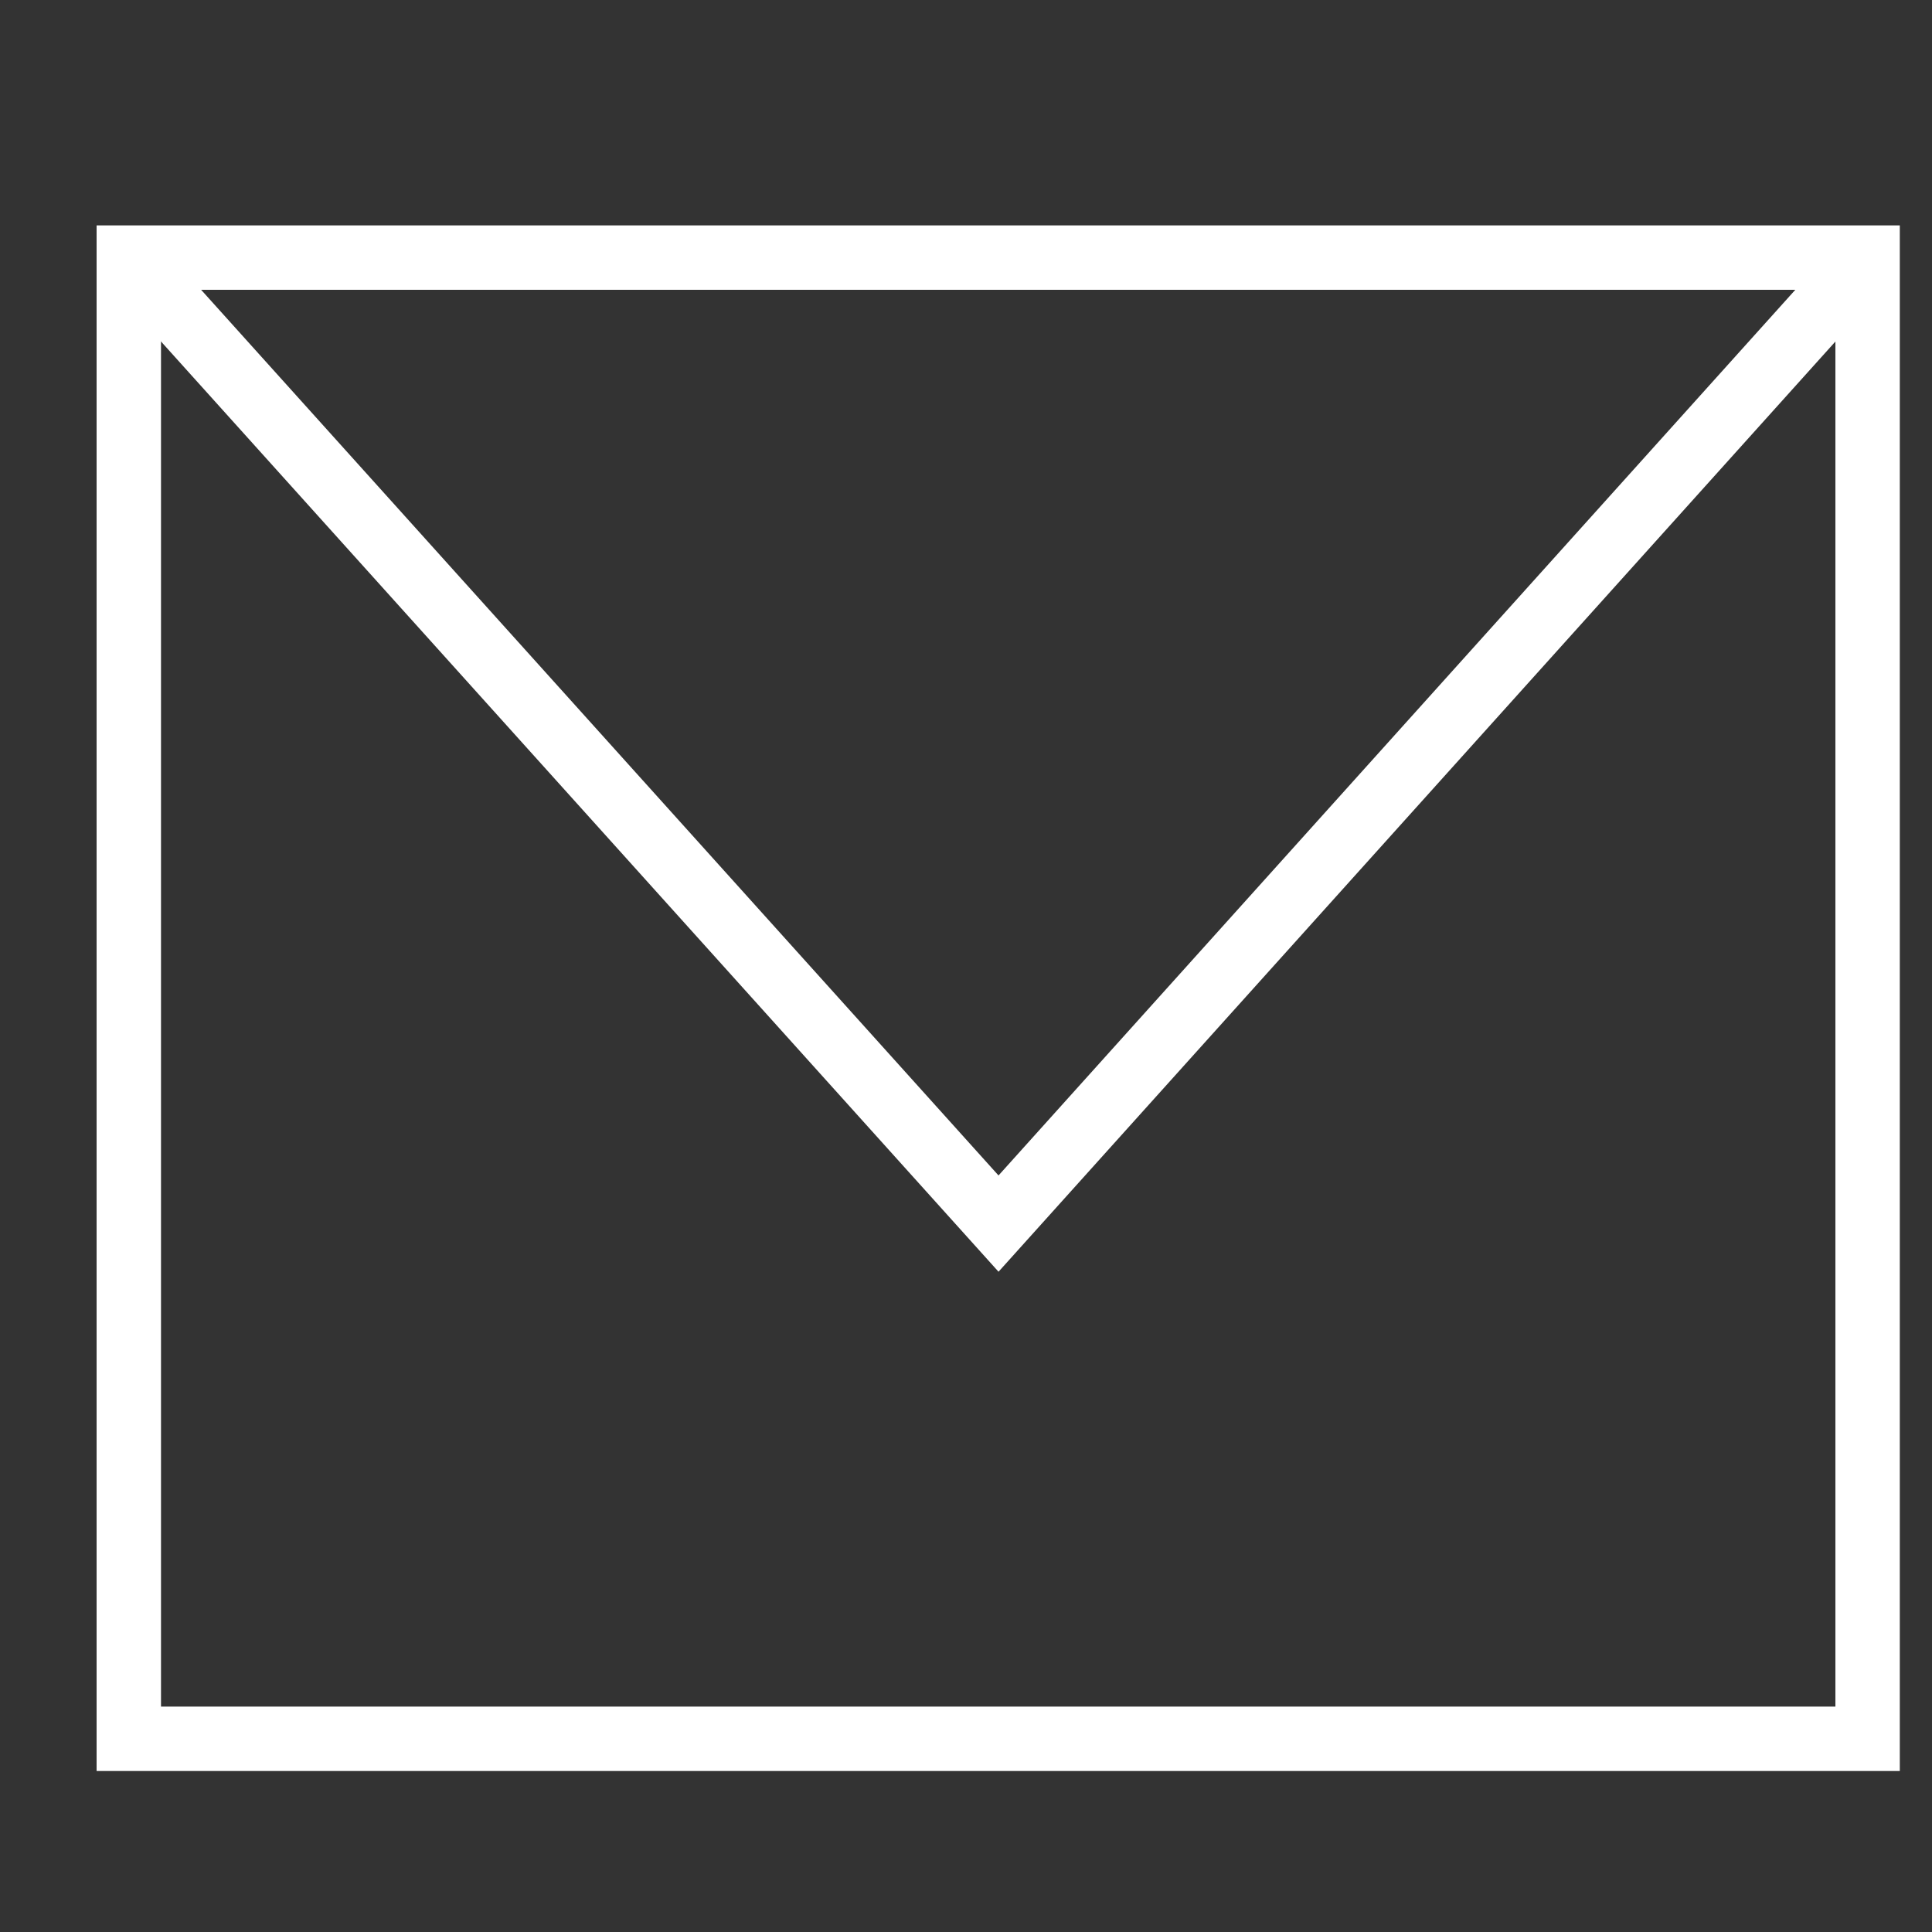
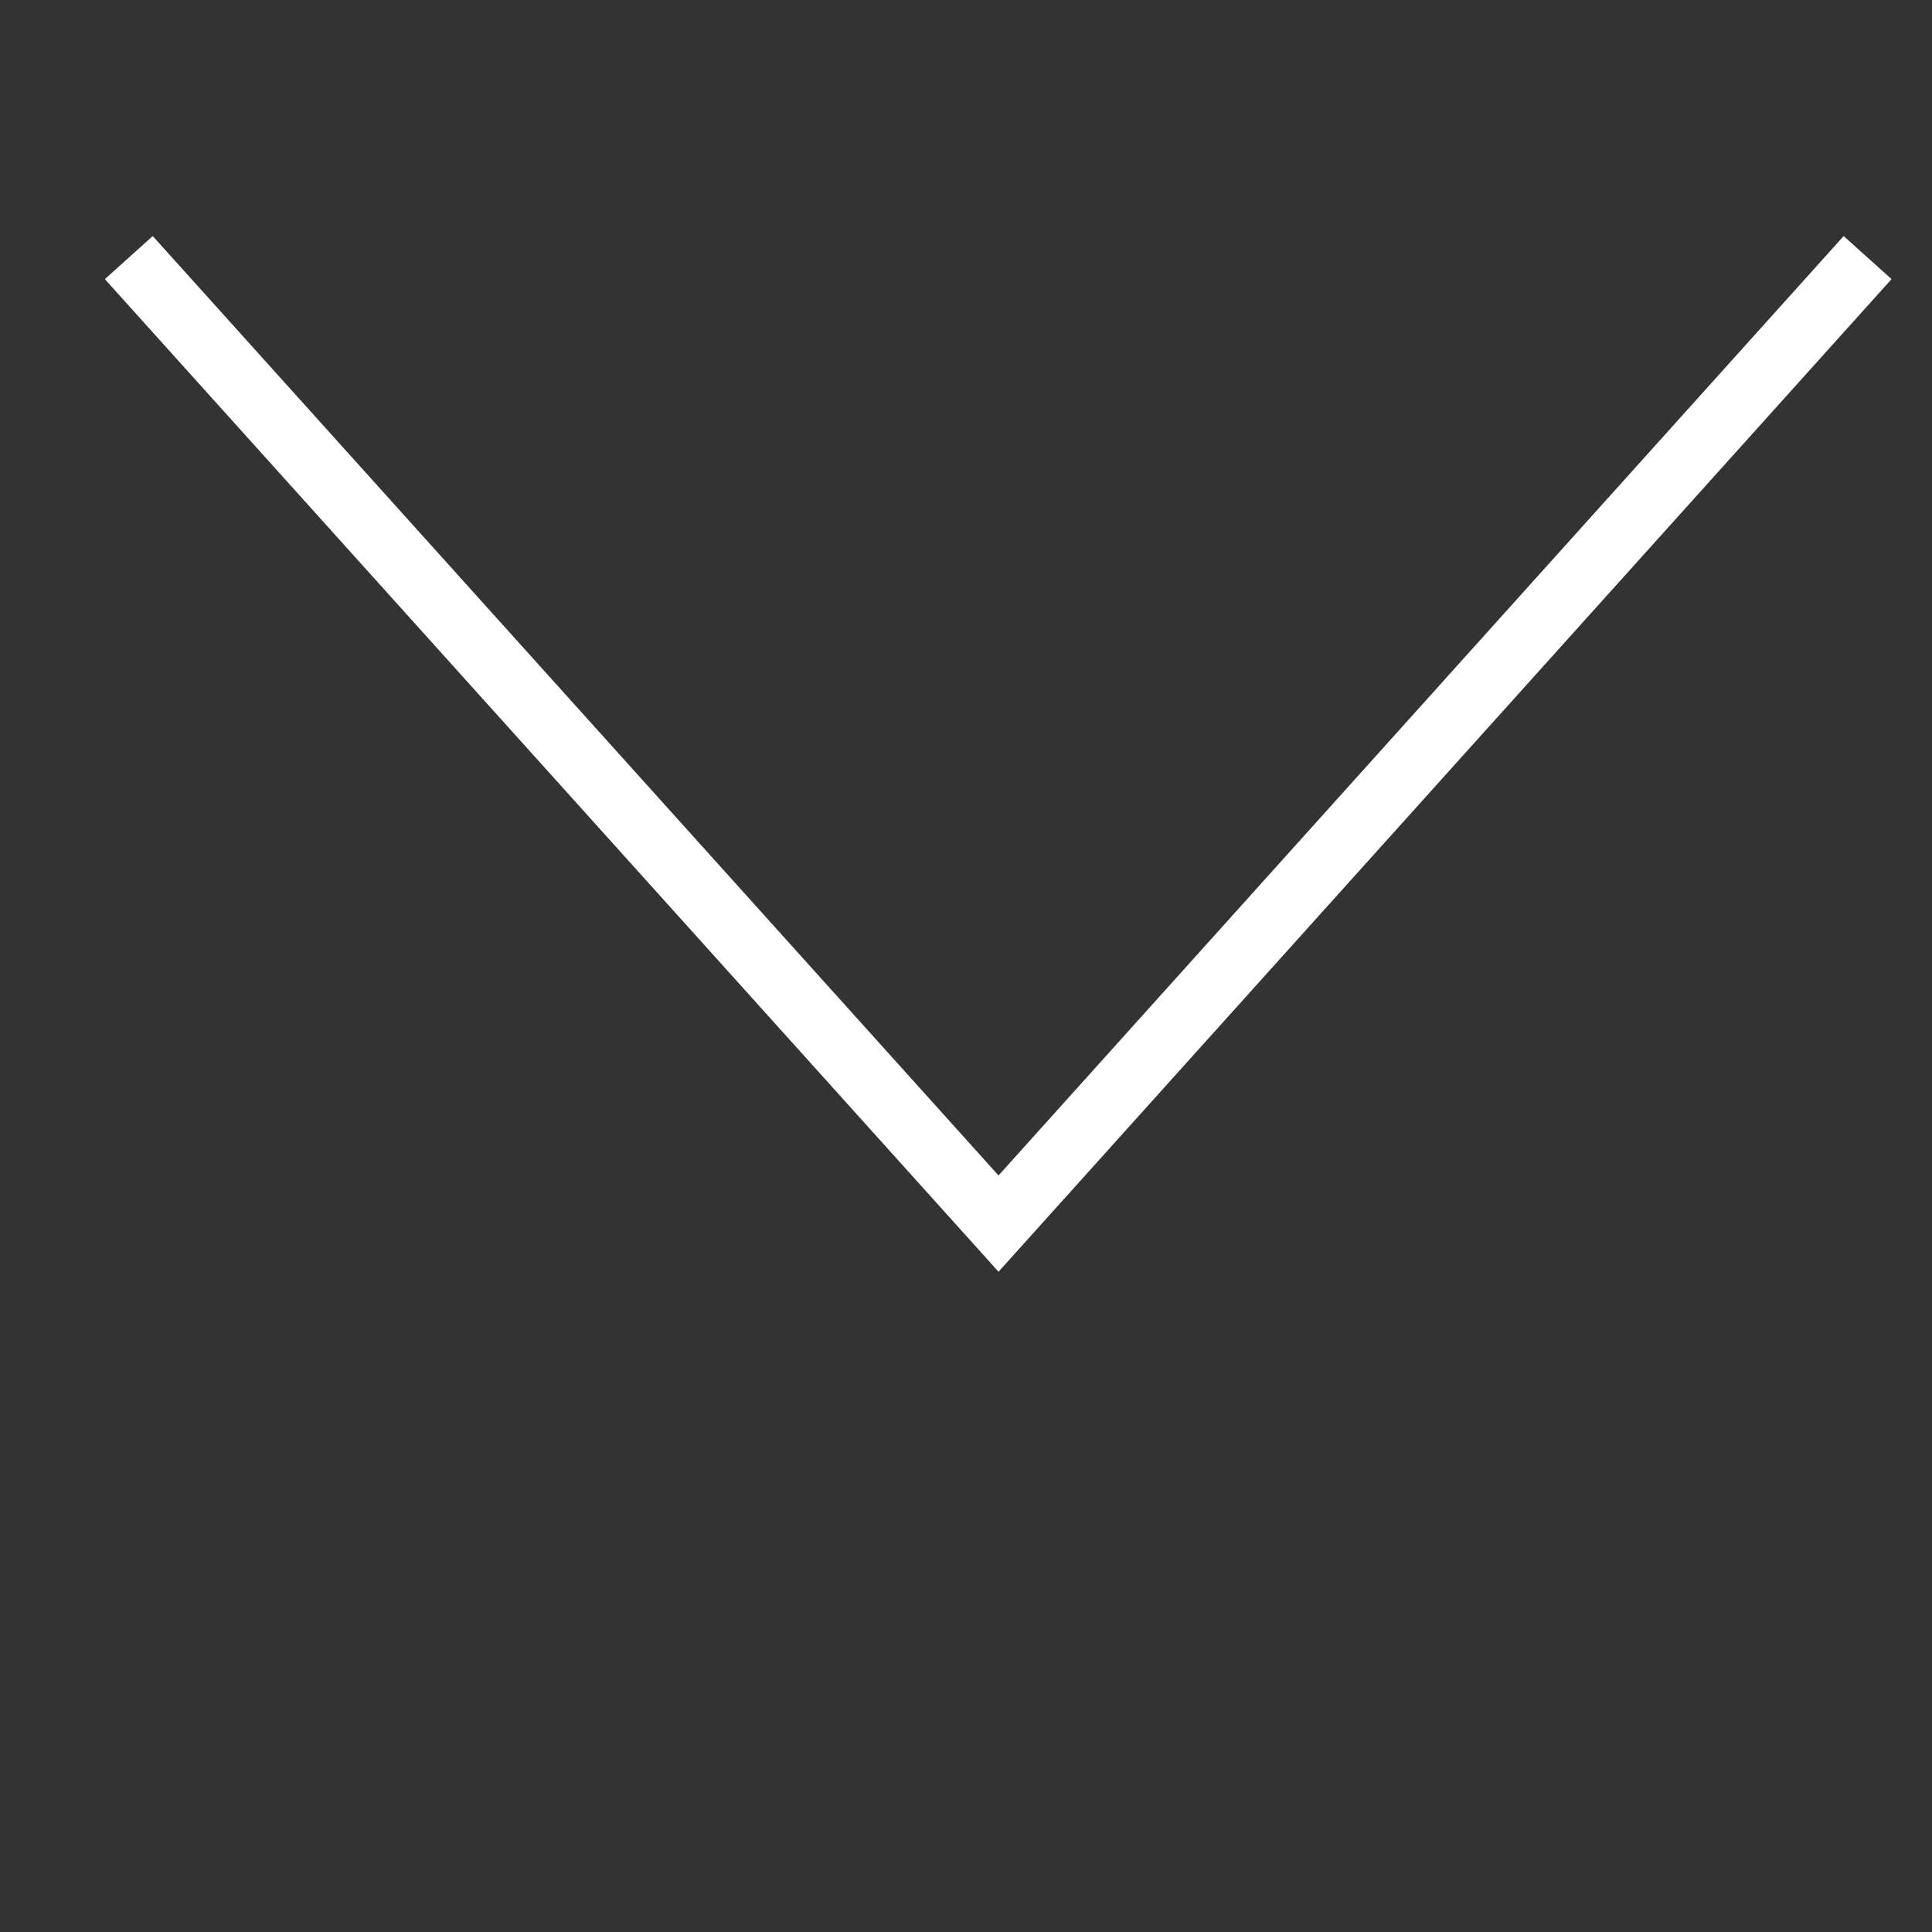
<svg xmlns="http://www.w3.org/2000/svg" width="30" height="30" viewBox="0 0 30 30" fill="none">
  <rect x="0" y="0" width="30" height="30" fill="#333333" stroke="none" />
-   <path d="M29 4H2V27H29V4Z" stroke="white" stroke-miterlimit="10" />
  <path d="M2 4L15.505 19L29 4" stroke="white" stroke-miterlimit="10" />
</svg>